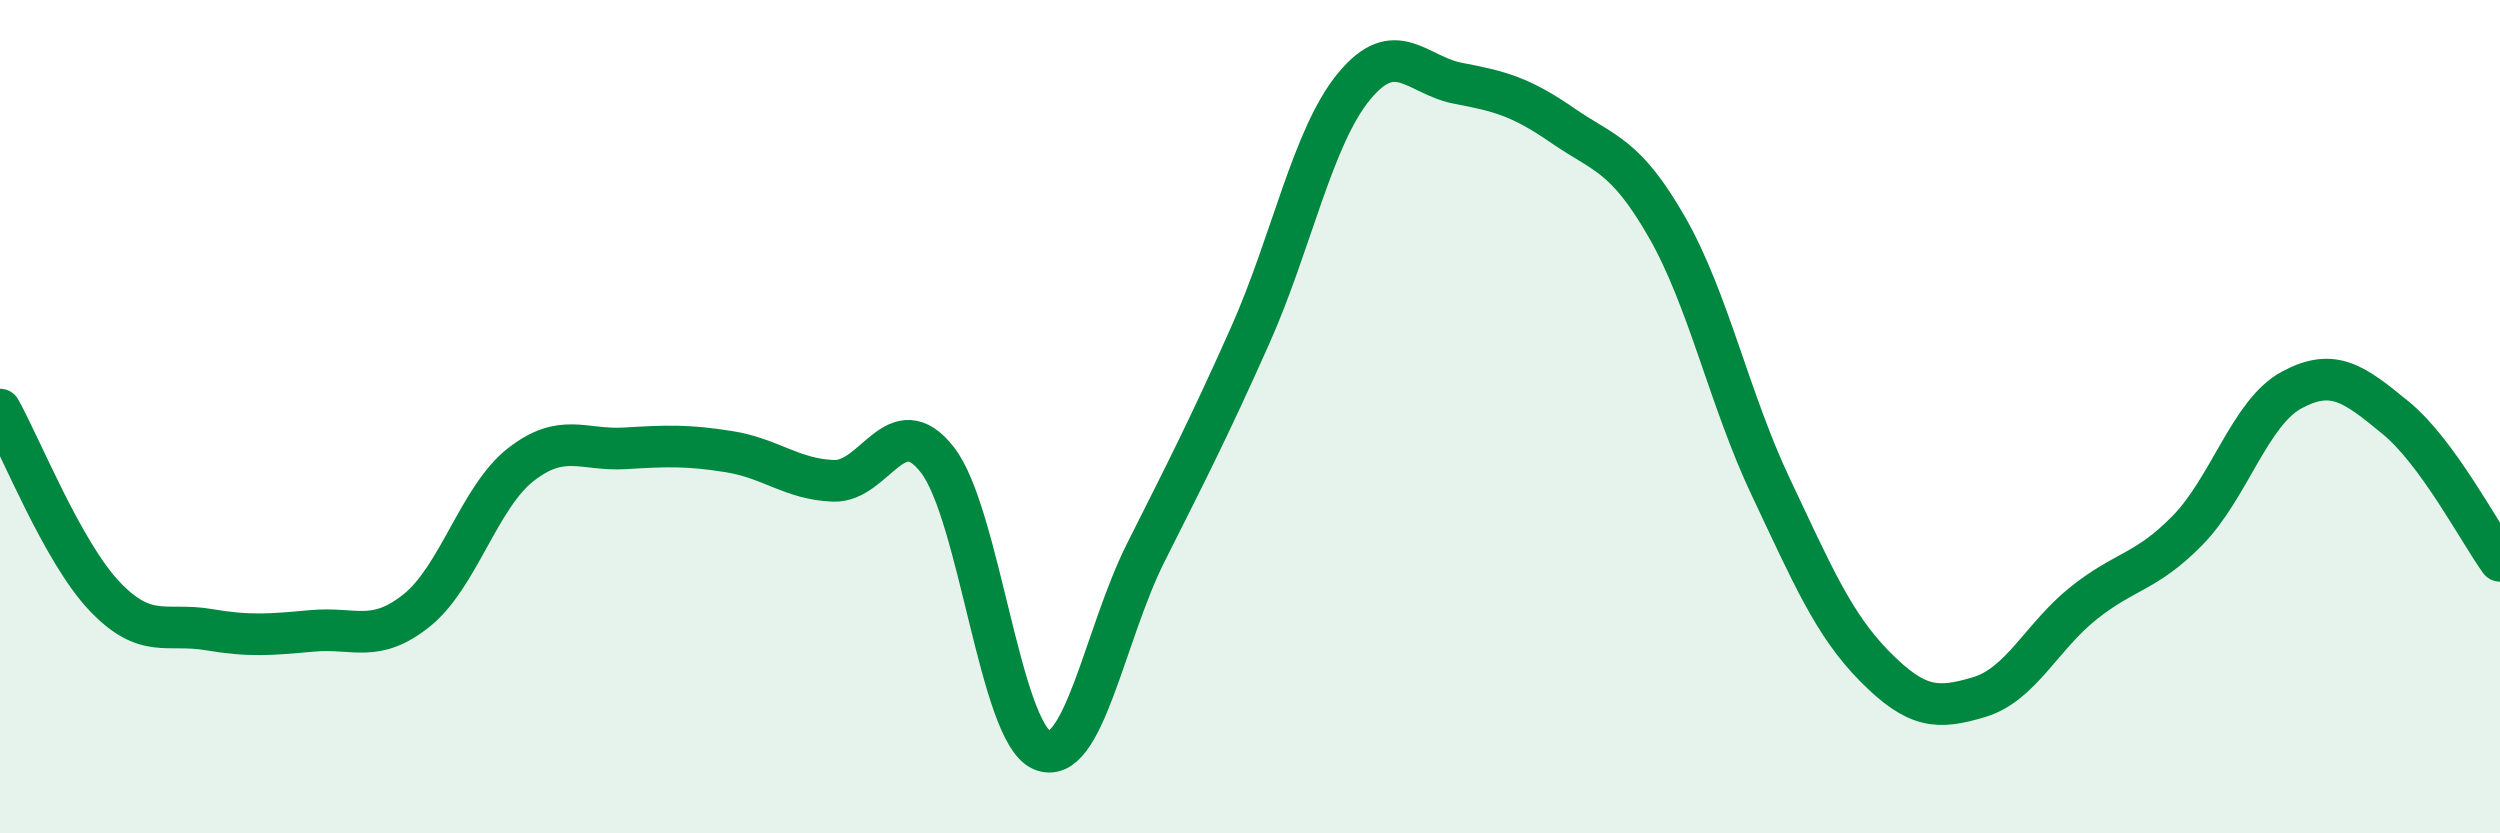
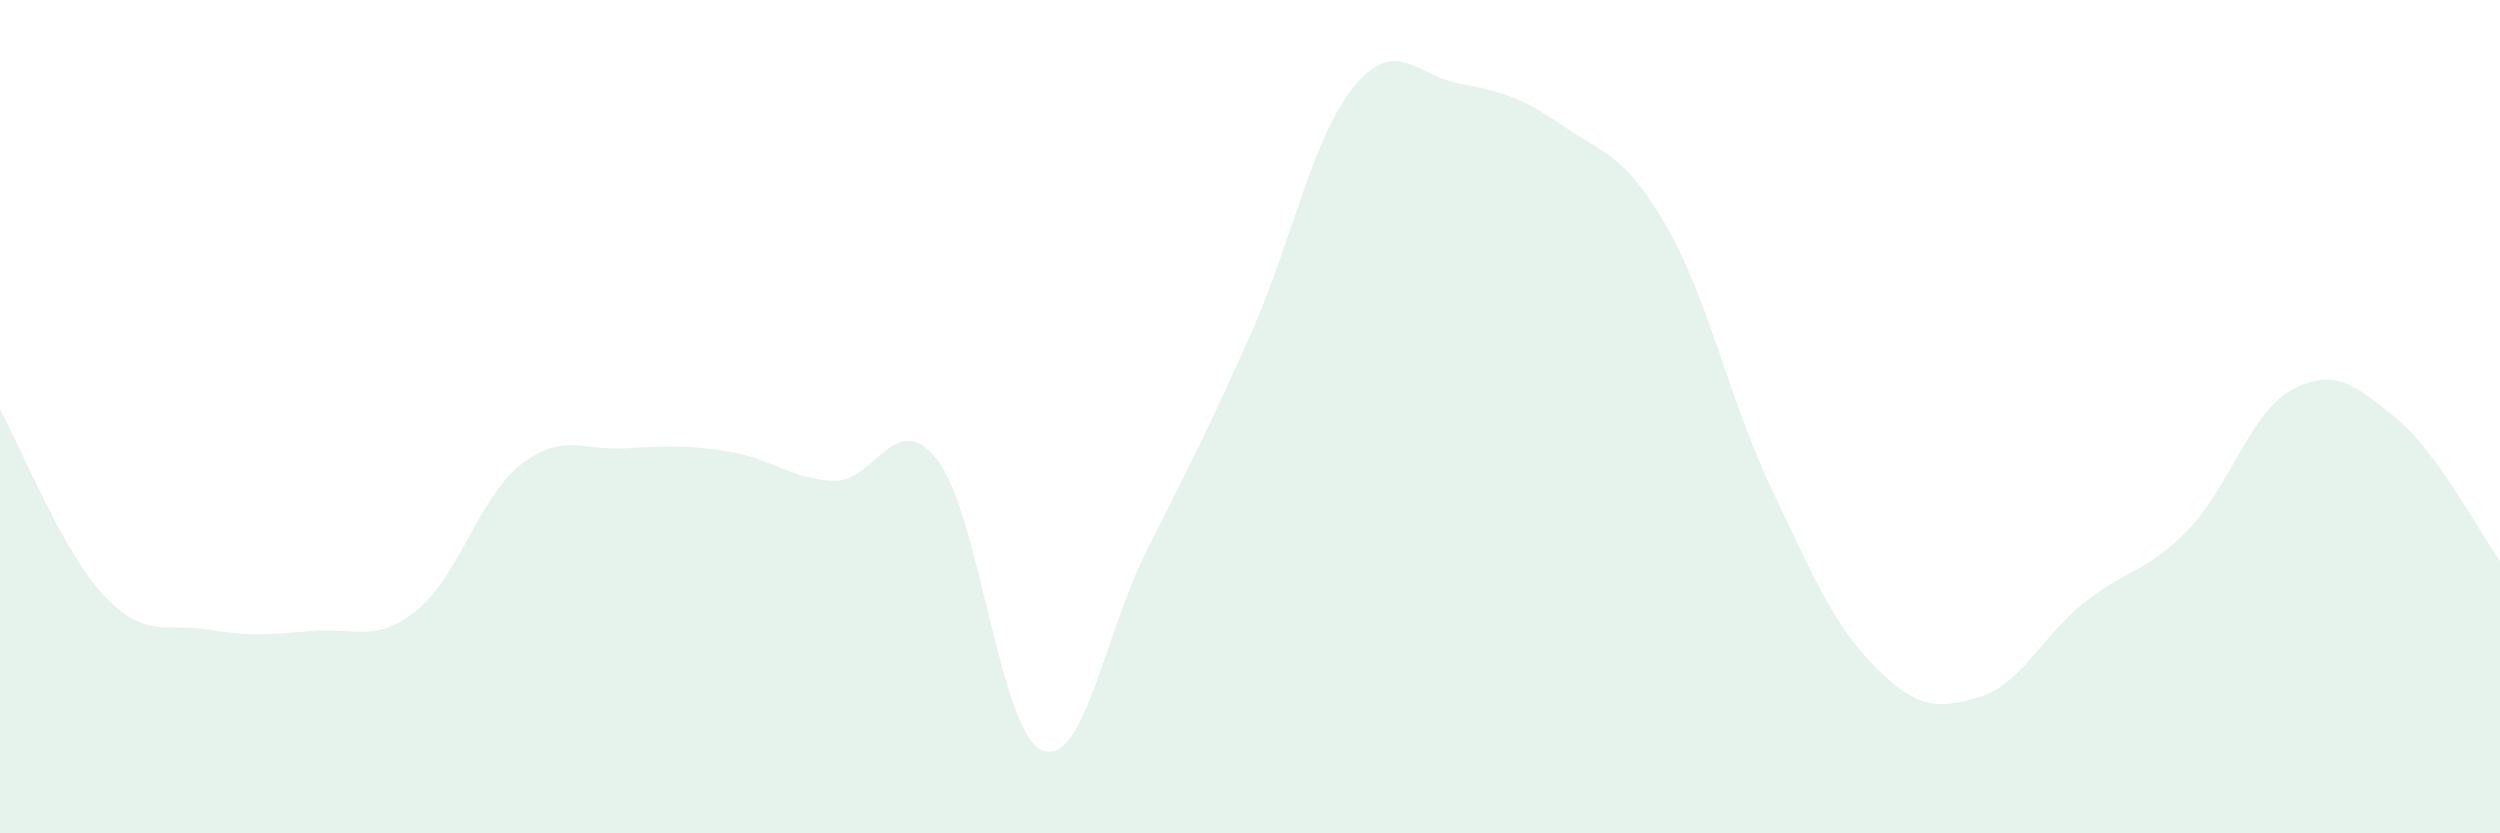
<svg xmlns="http://www.w3.org/2000/svg" width="60" height="20" viewBox="0 0 60 20">
  <path d="M 0,9.83 C 0.5,10.72 1.5,13.24 2.5,14.3 C 3.5,15.36 4,14.94 5,15.11 C 6,15.28 6.5,15.23 7.5,15.14 C 8.5,15.05 9,15.45 10,14.65 C 11,13.85 11.5,11.93 12.5,11.15 C 13.5,10.37 14,10.82 15,10.76 C 16,10.7 16.5,10.68 17.5,10.84 C 18.5,11 19,11.5 20,11.54 C 21,11.58 21.5,9.75 22.5,11.04 C 23.5,12.33 24,17.56 25,18 C 26,18.44 26.5,15.25 27.5,13.26 C 28.5,11.27 29,10.3 30,8.06 C 31,5.82 31.5,3.28 32.5,2.07 C 33.5,0.86 34,1.81 35,2 C 36,2.19 36.5,2.32 37.5,3.01 C 38.5,3.7 39,3.7 40,5.44 C 41,7.18 41.5,9.58 42.5,11.69 C 43.5,13.8 44,14.99 45,16 C 46,17.01 46.5,17.03 47.5,16.73 C 48.5,16.43 49,15.28 50,14.48 C 51,13.68 51.5,13.75 52.5,12.73 C 53.5,11.71 54,9.9 55,9.36 C 56,8.82 56.5,9.21 57.5,10.03 C 58.5,10.85 59.5,12.77 60,13.46L60 20L0 20Z" fill="#008740" opacity="0.1" stroke-linecap="round" stroke-linejoin="round" />
-   <path d="M 0,9.83 C 0.5,10.72 1.5,13.24 2.5,14.3 C 3.5,15.36 4,14.94 5,15.11 C 6,15.28 6.5,15.23 7.5,15.14 C 8.5,15.05 9,15.45 10,14.65 C 11,13.85 11.5,11.93 12.5,11.15 C 13.5,10.37 14,10.82 15,10.76 C 16,10.7 16.5,10.68 17.5,10.84 C 18.5,11 19,11.5 20,11.54 C 21,11.58 21.5,9.75 22.5,11.04 C 23.5,12.33 24,17.56 25,18 C 26,18.44 26.5,15.25 27.5,13.26 C 28.5,11.27 29,10.3 30,8.06 C 31,5.82 31.5,3.28 32.5,2.07 C 33.5,0.86 34,1.81 35,2 C 36,2.19 36.5,2.32 37.5,3.01 C 38.5,3.7 39,3.7 40,5.44 C 41,7.18 41.5,9.58 42.5,11.69 C 43.5,13.8 44,14.99 45,16 C 46,17.01 46.5,17.03 47.5,16.73 C 48.5,16.43 49,15.28 50,14.48 C 51,13.68 51.5,13.75 52.5,12.73 C 53.5,11.71 54,9.9 55,9.36 C 56,8.82 56.5,9.21 57.5,10.03 C 58.5,10.85 59.5,12.77 60,13.46" stroke="#008740" stroke-width="1" fill="none" stroke-linecap="round" stroke-linejoin="round" />
</svg>